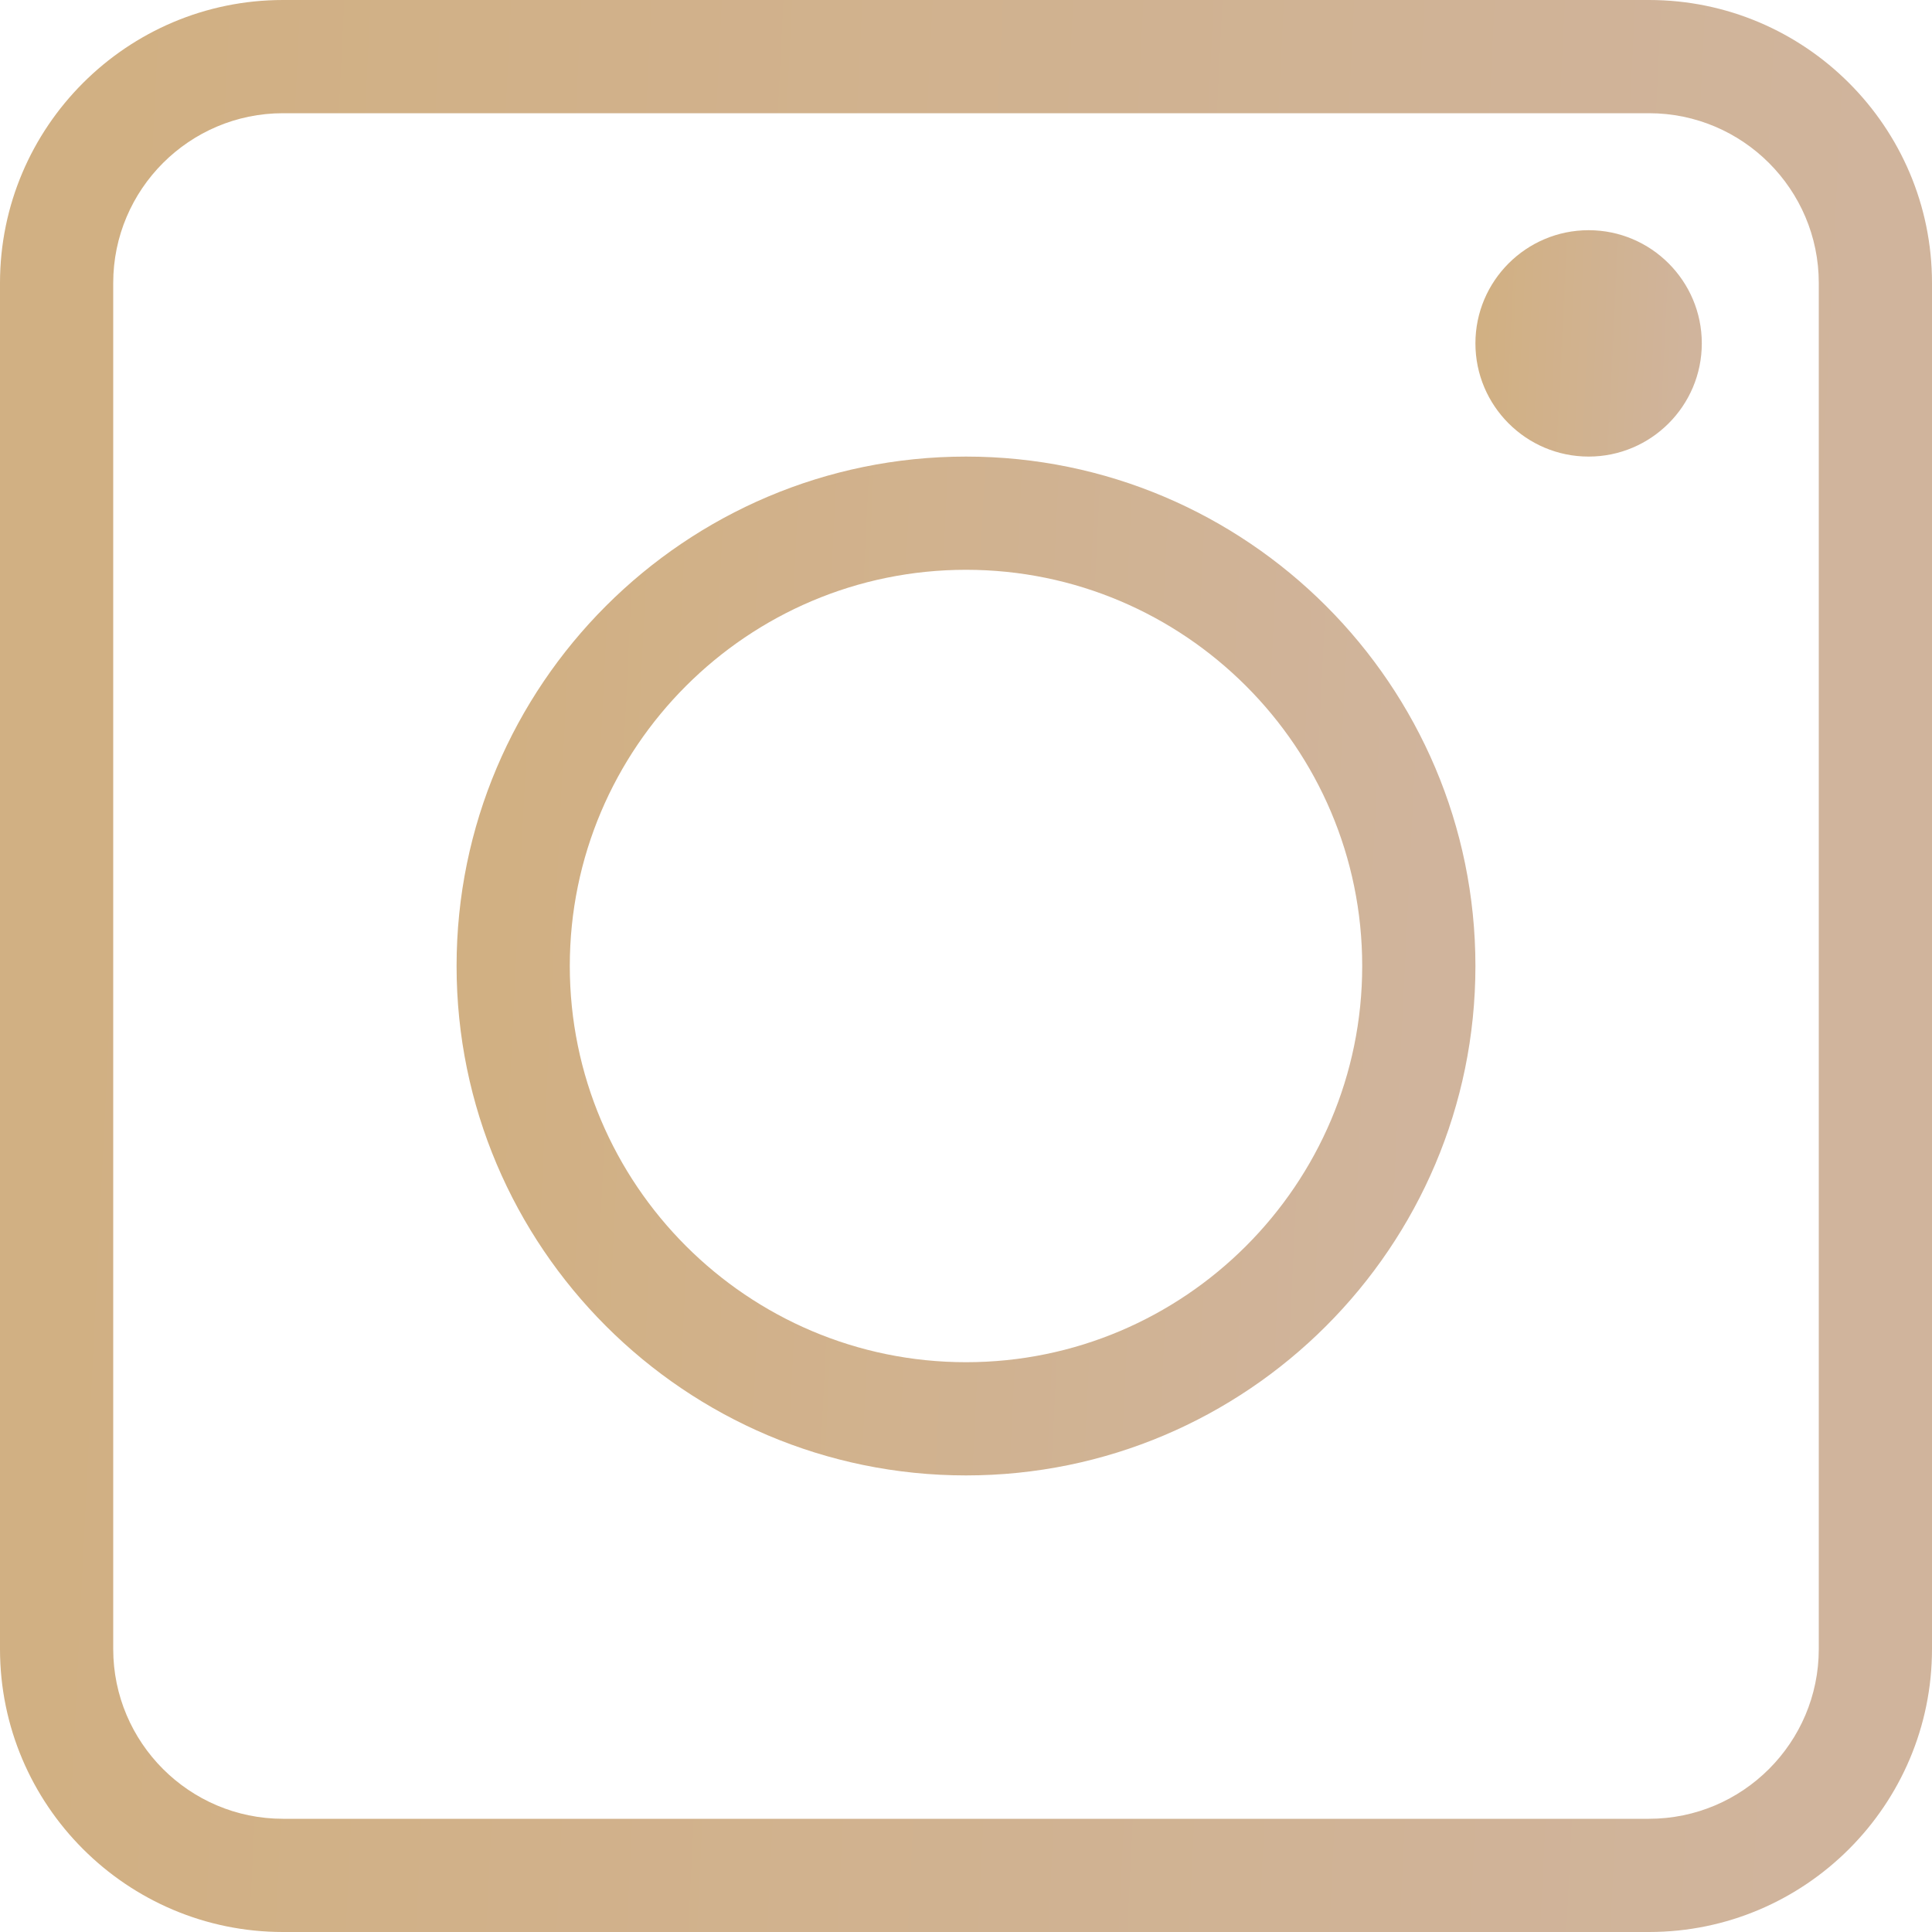
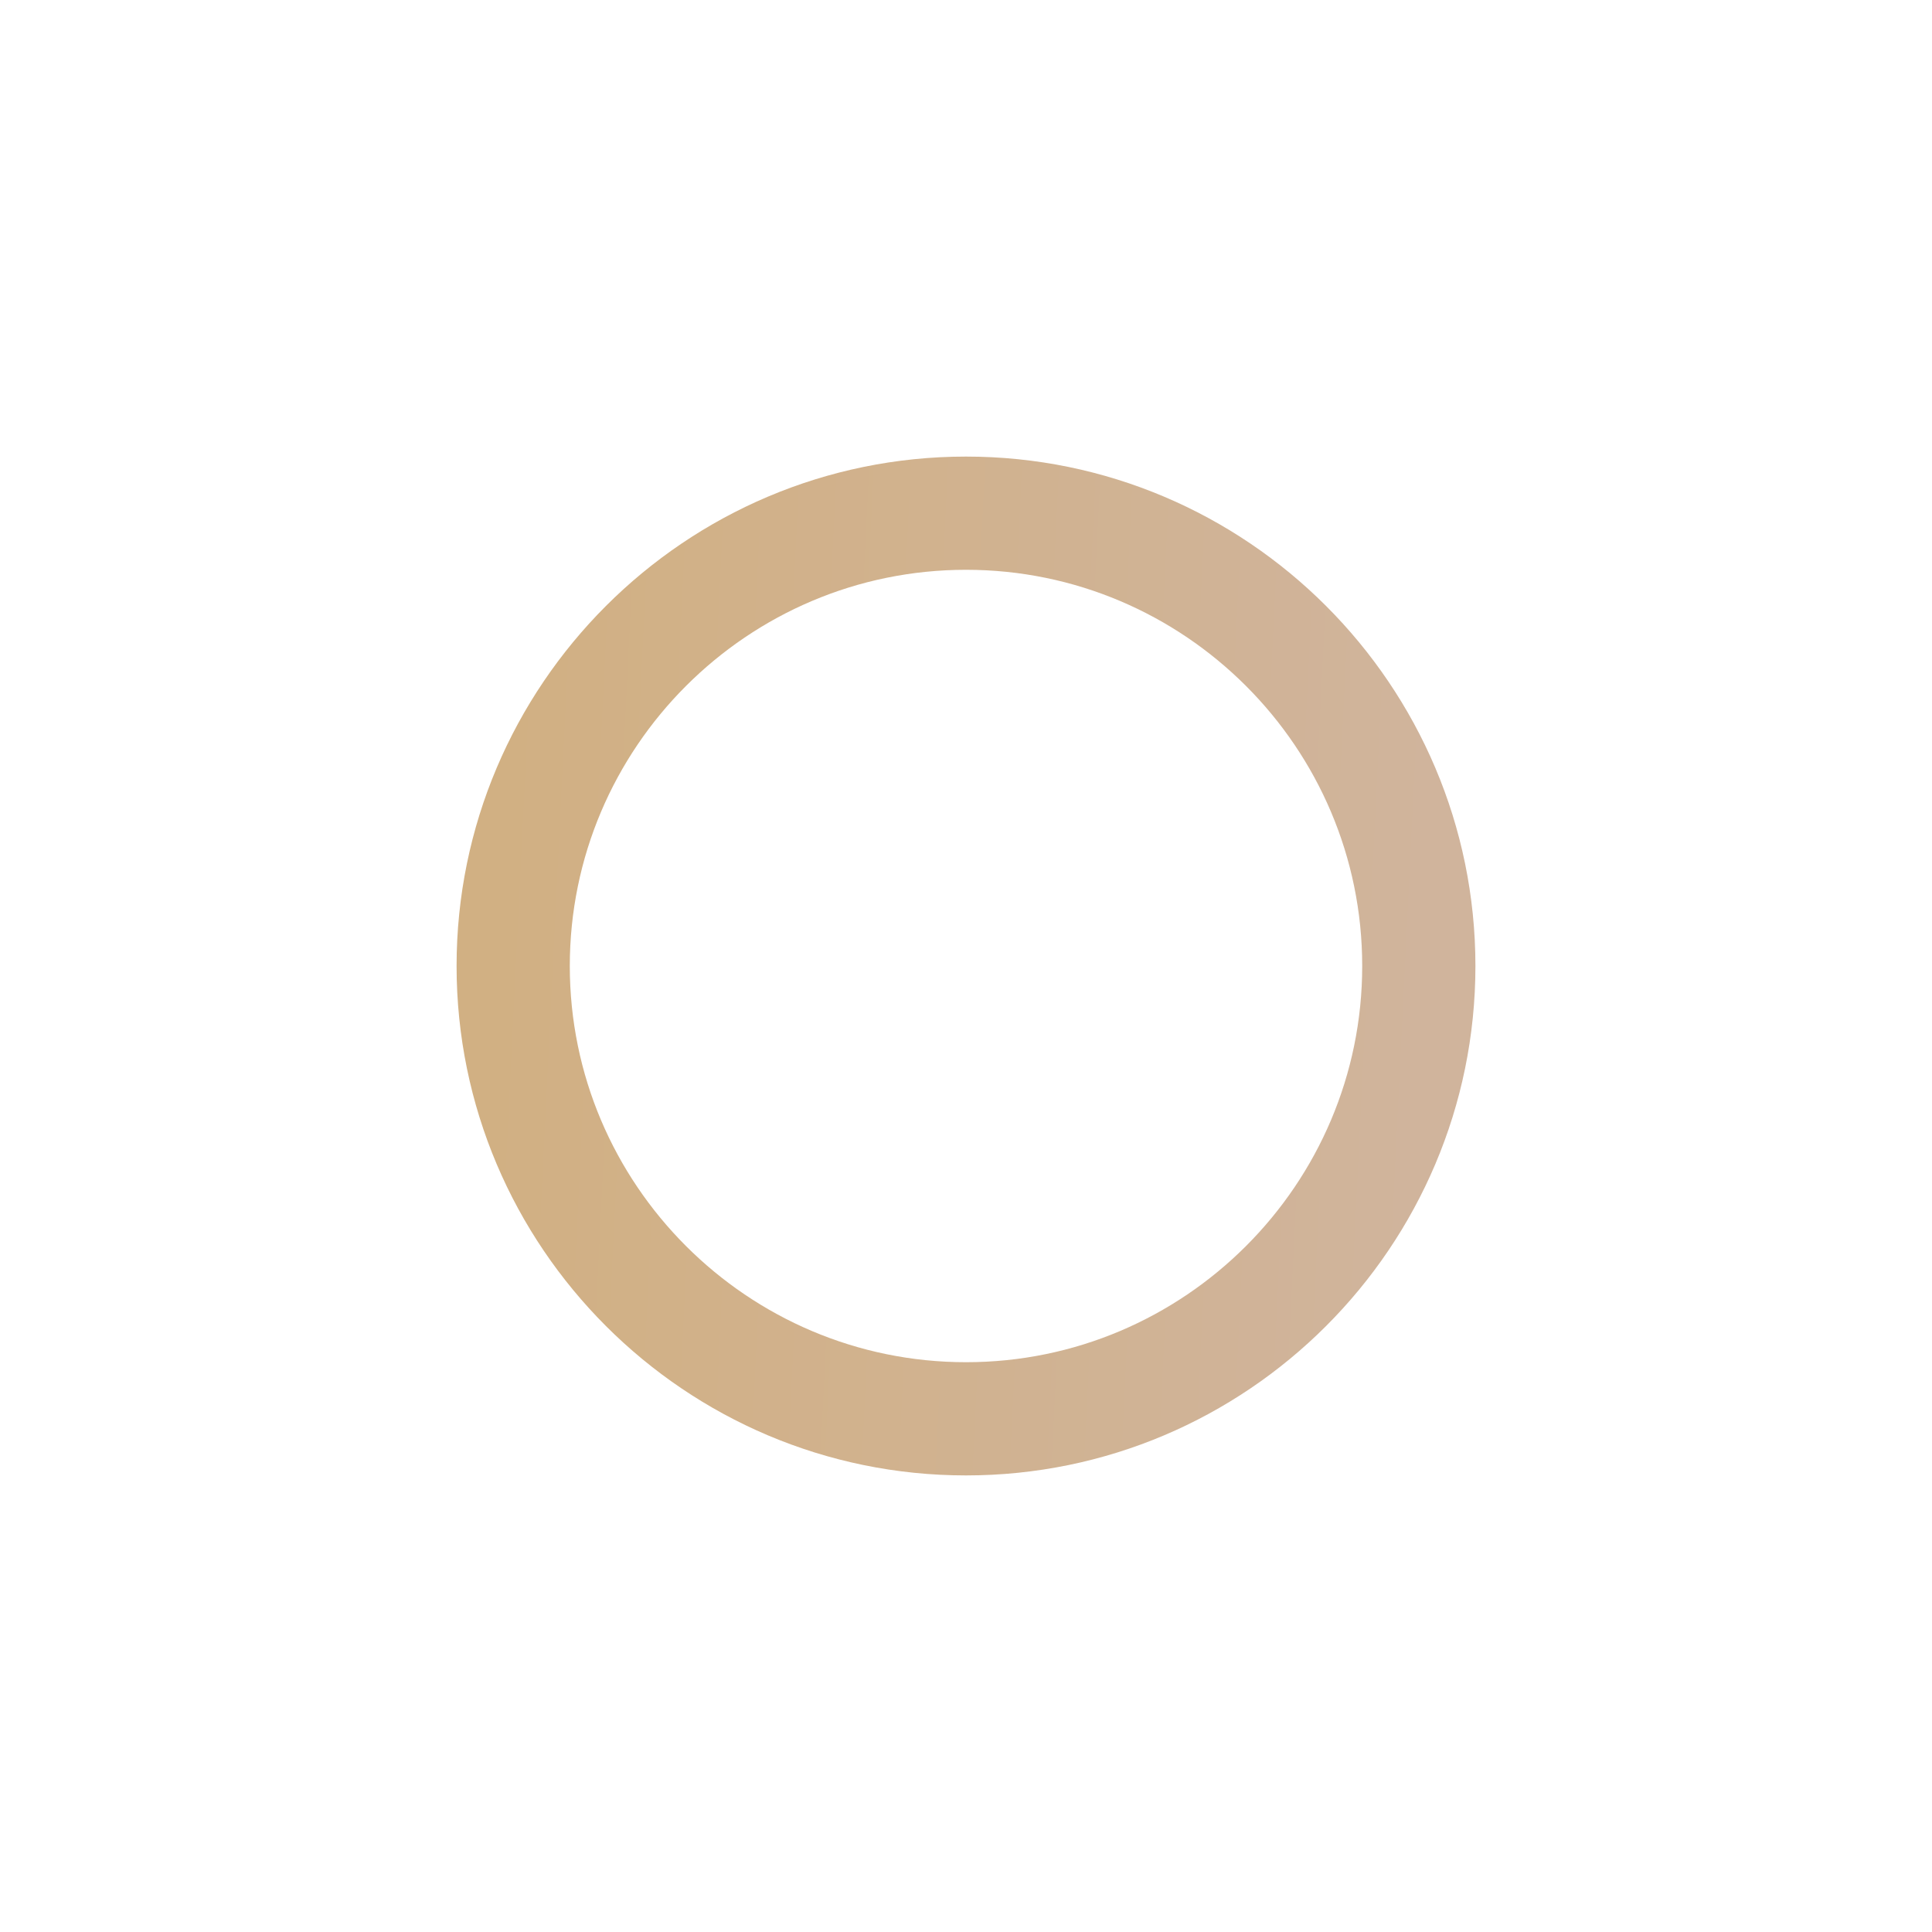
<svg xmlns="http://www.w3.org/2000/svg" width="40" height="40" viewBox="0 0 40 40" fill="none">
-   <path d="M34.141 0H5.859C2.629 0 0 2.629 0 5.859V34.141C0 37.372 2.629 40 5.859 40H34.141C37.372 40 40 37.372 40 34.141V5.859C40 2.629 37.372 0 34.141 0ZM37.656 34.141C37.656 36.079 36.079 37.656 34.141 37.656H5.859C3.921 37.656 2.344 36.079 2.344 34.141V5.859C2.344 3.921 3.921 2.344 5.859 2.344H34.141C36.079 2.344 37.656 3.921 37.656 5.859V34.141Z" fill="url(#paint0_linear)" />
-   <path d="M32.891 4.766C31.598 4.766 30.547 5.817 30.547 7.109C30.547 8.402 31.598 9.453 32.891 9.453C34.183 9.453 35.234 8.402 35.234 7.109C35.234 5.817 34.183 4.766 32.891 4.766Z" fill="url(#paint1_linear)" />
  <path d="M20 9.453C14.184 9.453 9.453 14.184 9.453 20C9.453 25.816 14.184 30.547 20 30.547C25.816 30.547 30.547 25.816 30.547 20C30.547 14.184 25.816 9.453 20 9.453ZM20 28.203C15.477 28.203 11.797 24.523 11.797 20C11.797 15.477 15.477 11.797 20 11.797C24.523 11.797 28.203 15.477 28.203 20C28.203 24.523 24.523 28.203 20 28.203Z" fill="url(#paint2_linear)" />
  <defs>
    <linearGradient id="paint0_linear" x1="0" y1="0" x2="42.1" y2="2.075" gradientUnits="userSpaceOnUse">
      <stop offset="0.061" stop-color="#D1B083" />
      <stop offset="0.923" stop-color="#D0B49C" />
    </linearGradient>
    <linearGradient id="paint1_linear" x1="30.547" y1="4.766" x2="35.48" y2="5.009" gradientUnits="userSpaceOnUse">
      <stop offset="0.061" stop-color="#D1B083" />
      <stop offset="0.923" stop-color="#D0B49C" />
    </linearGradient>
    <linearGradient id="paint2_linear" x1="9.453" y1="9.453" x2="31.654" y2="10.547" gradientUnits="userSpaceOnUse">
      <stop offset="0.061" stop-color="#D1B083" />
      <stop offset="0.923" stop-color="#D0B49C" />
    </linearGradient>
  </defs>
</svg>